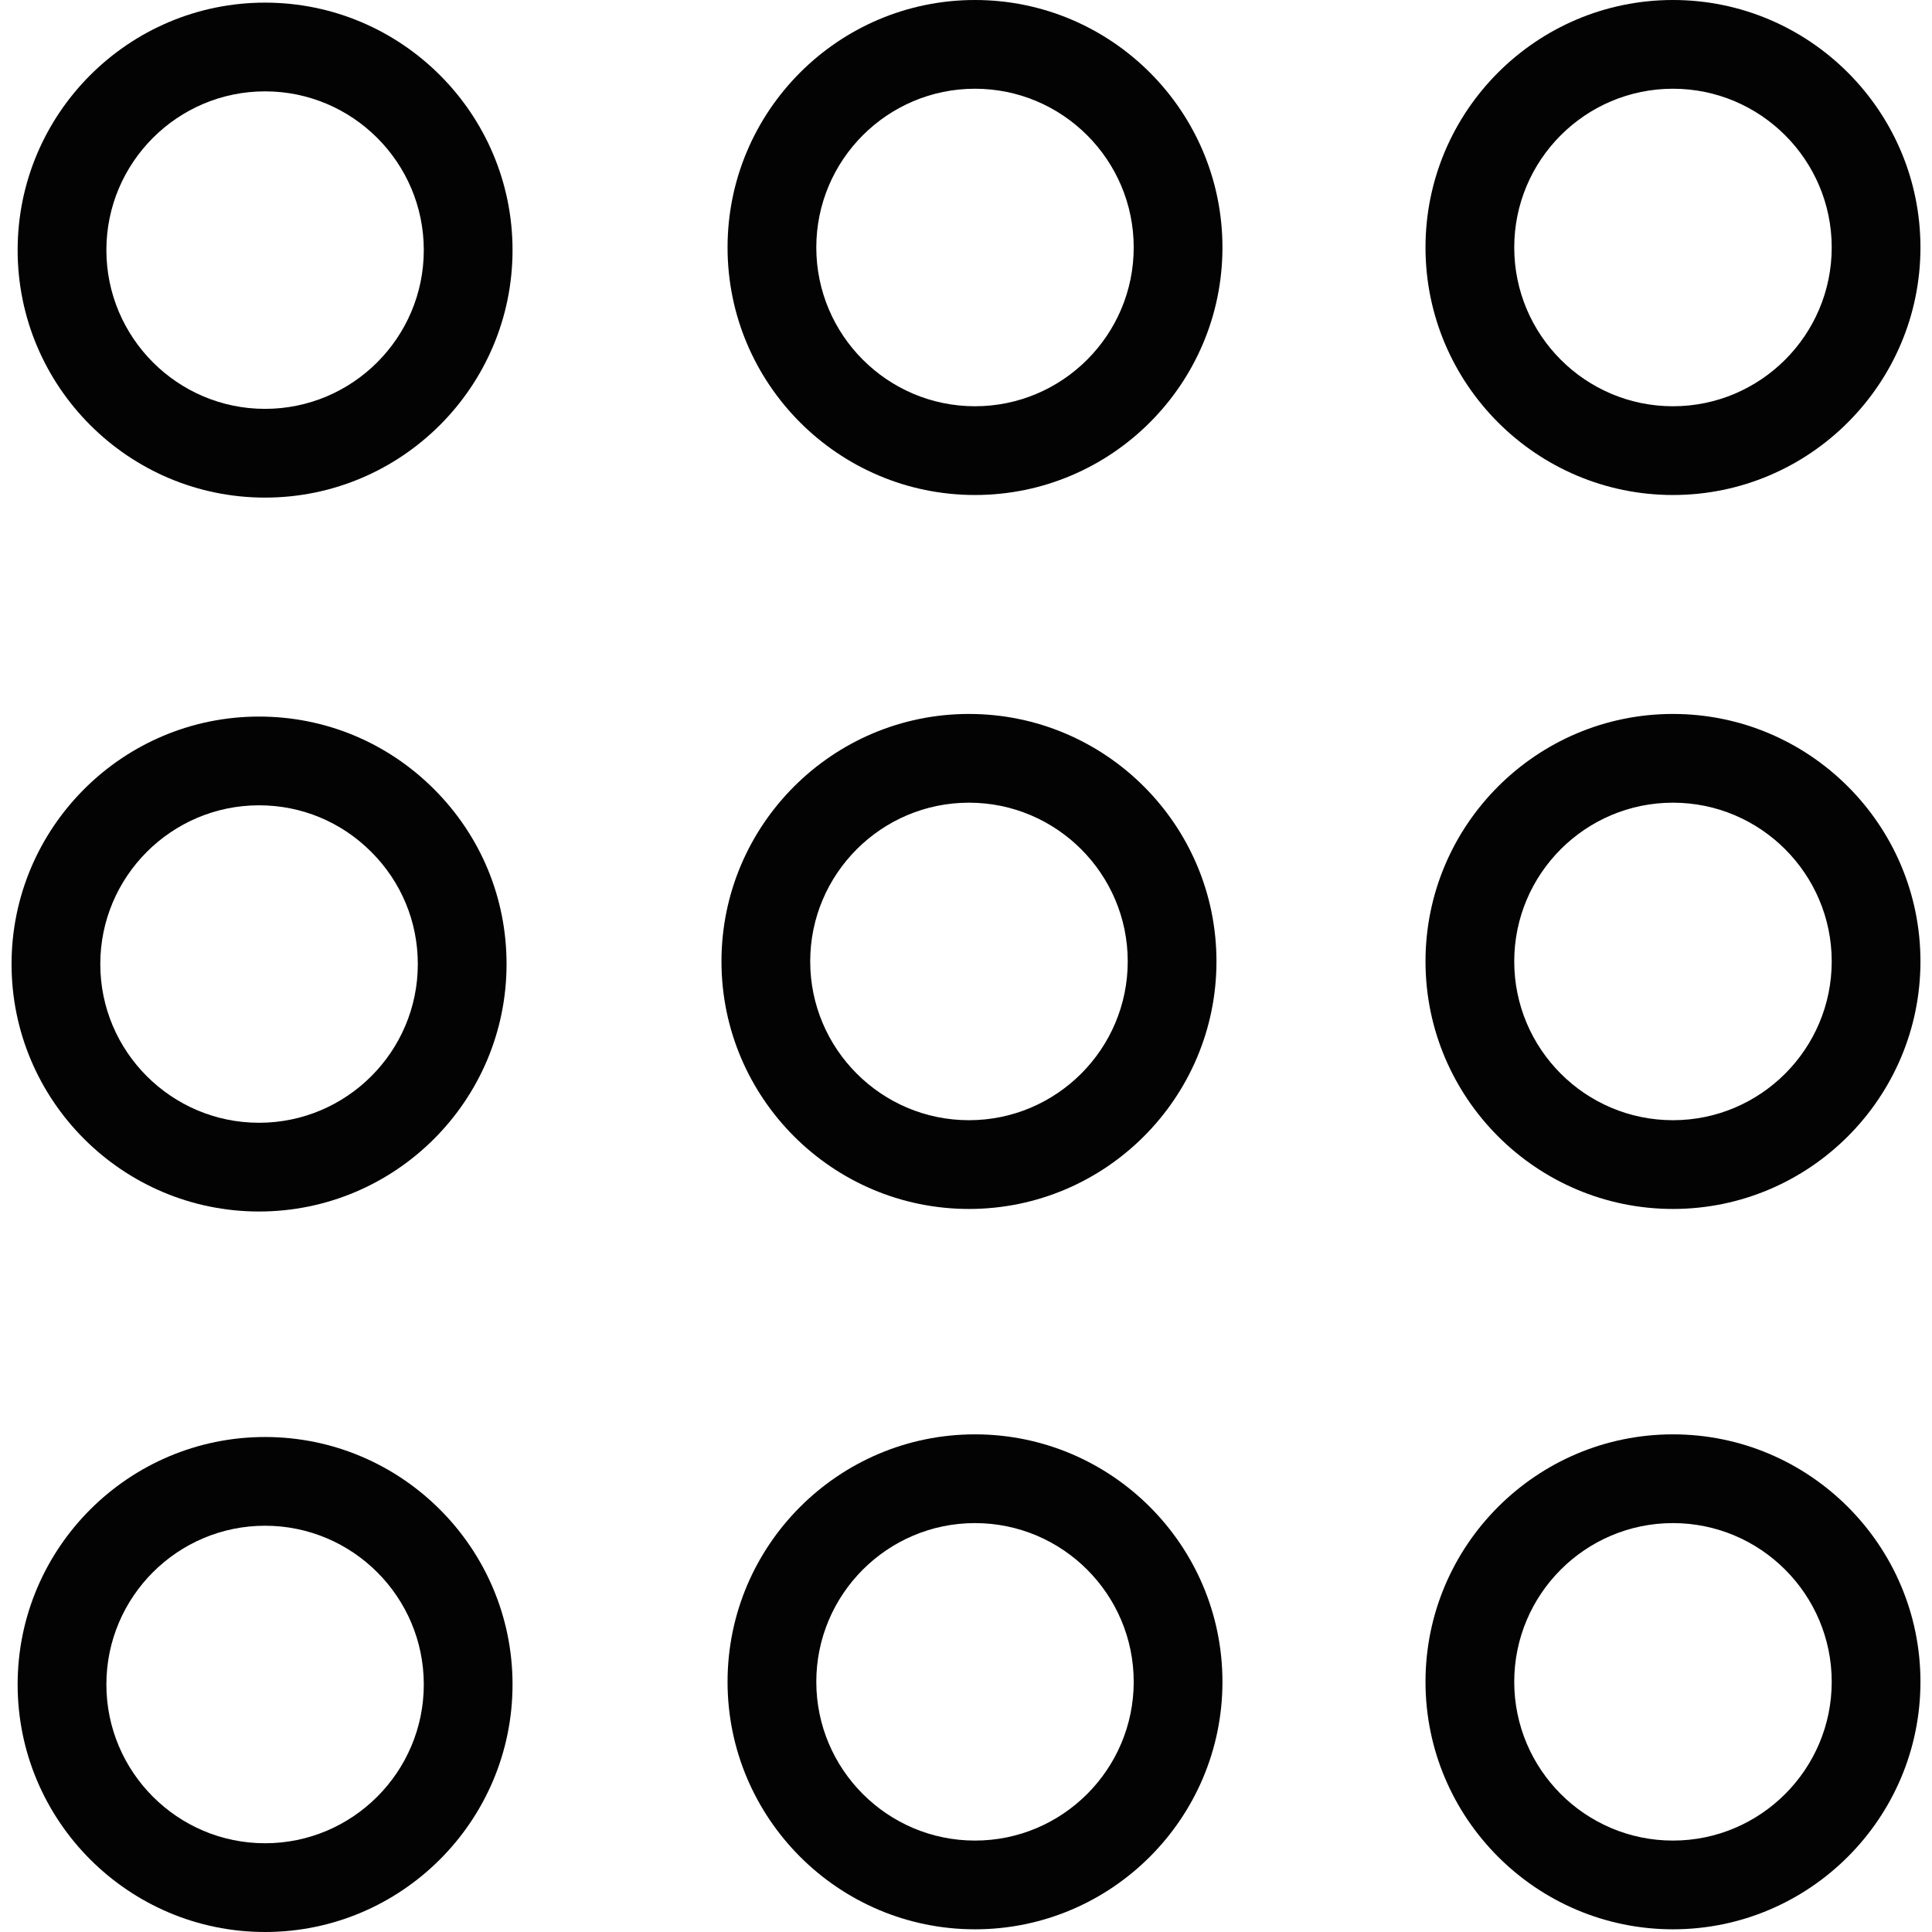
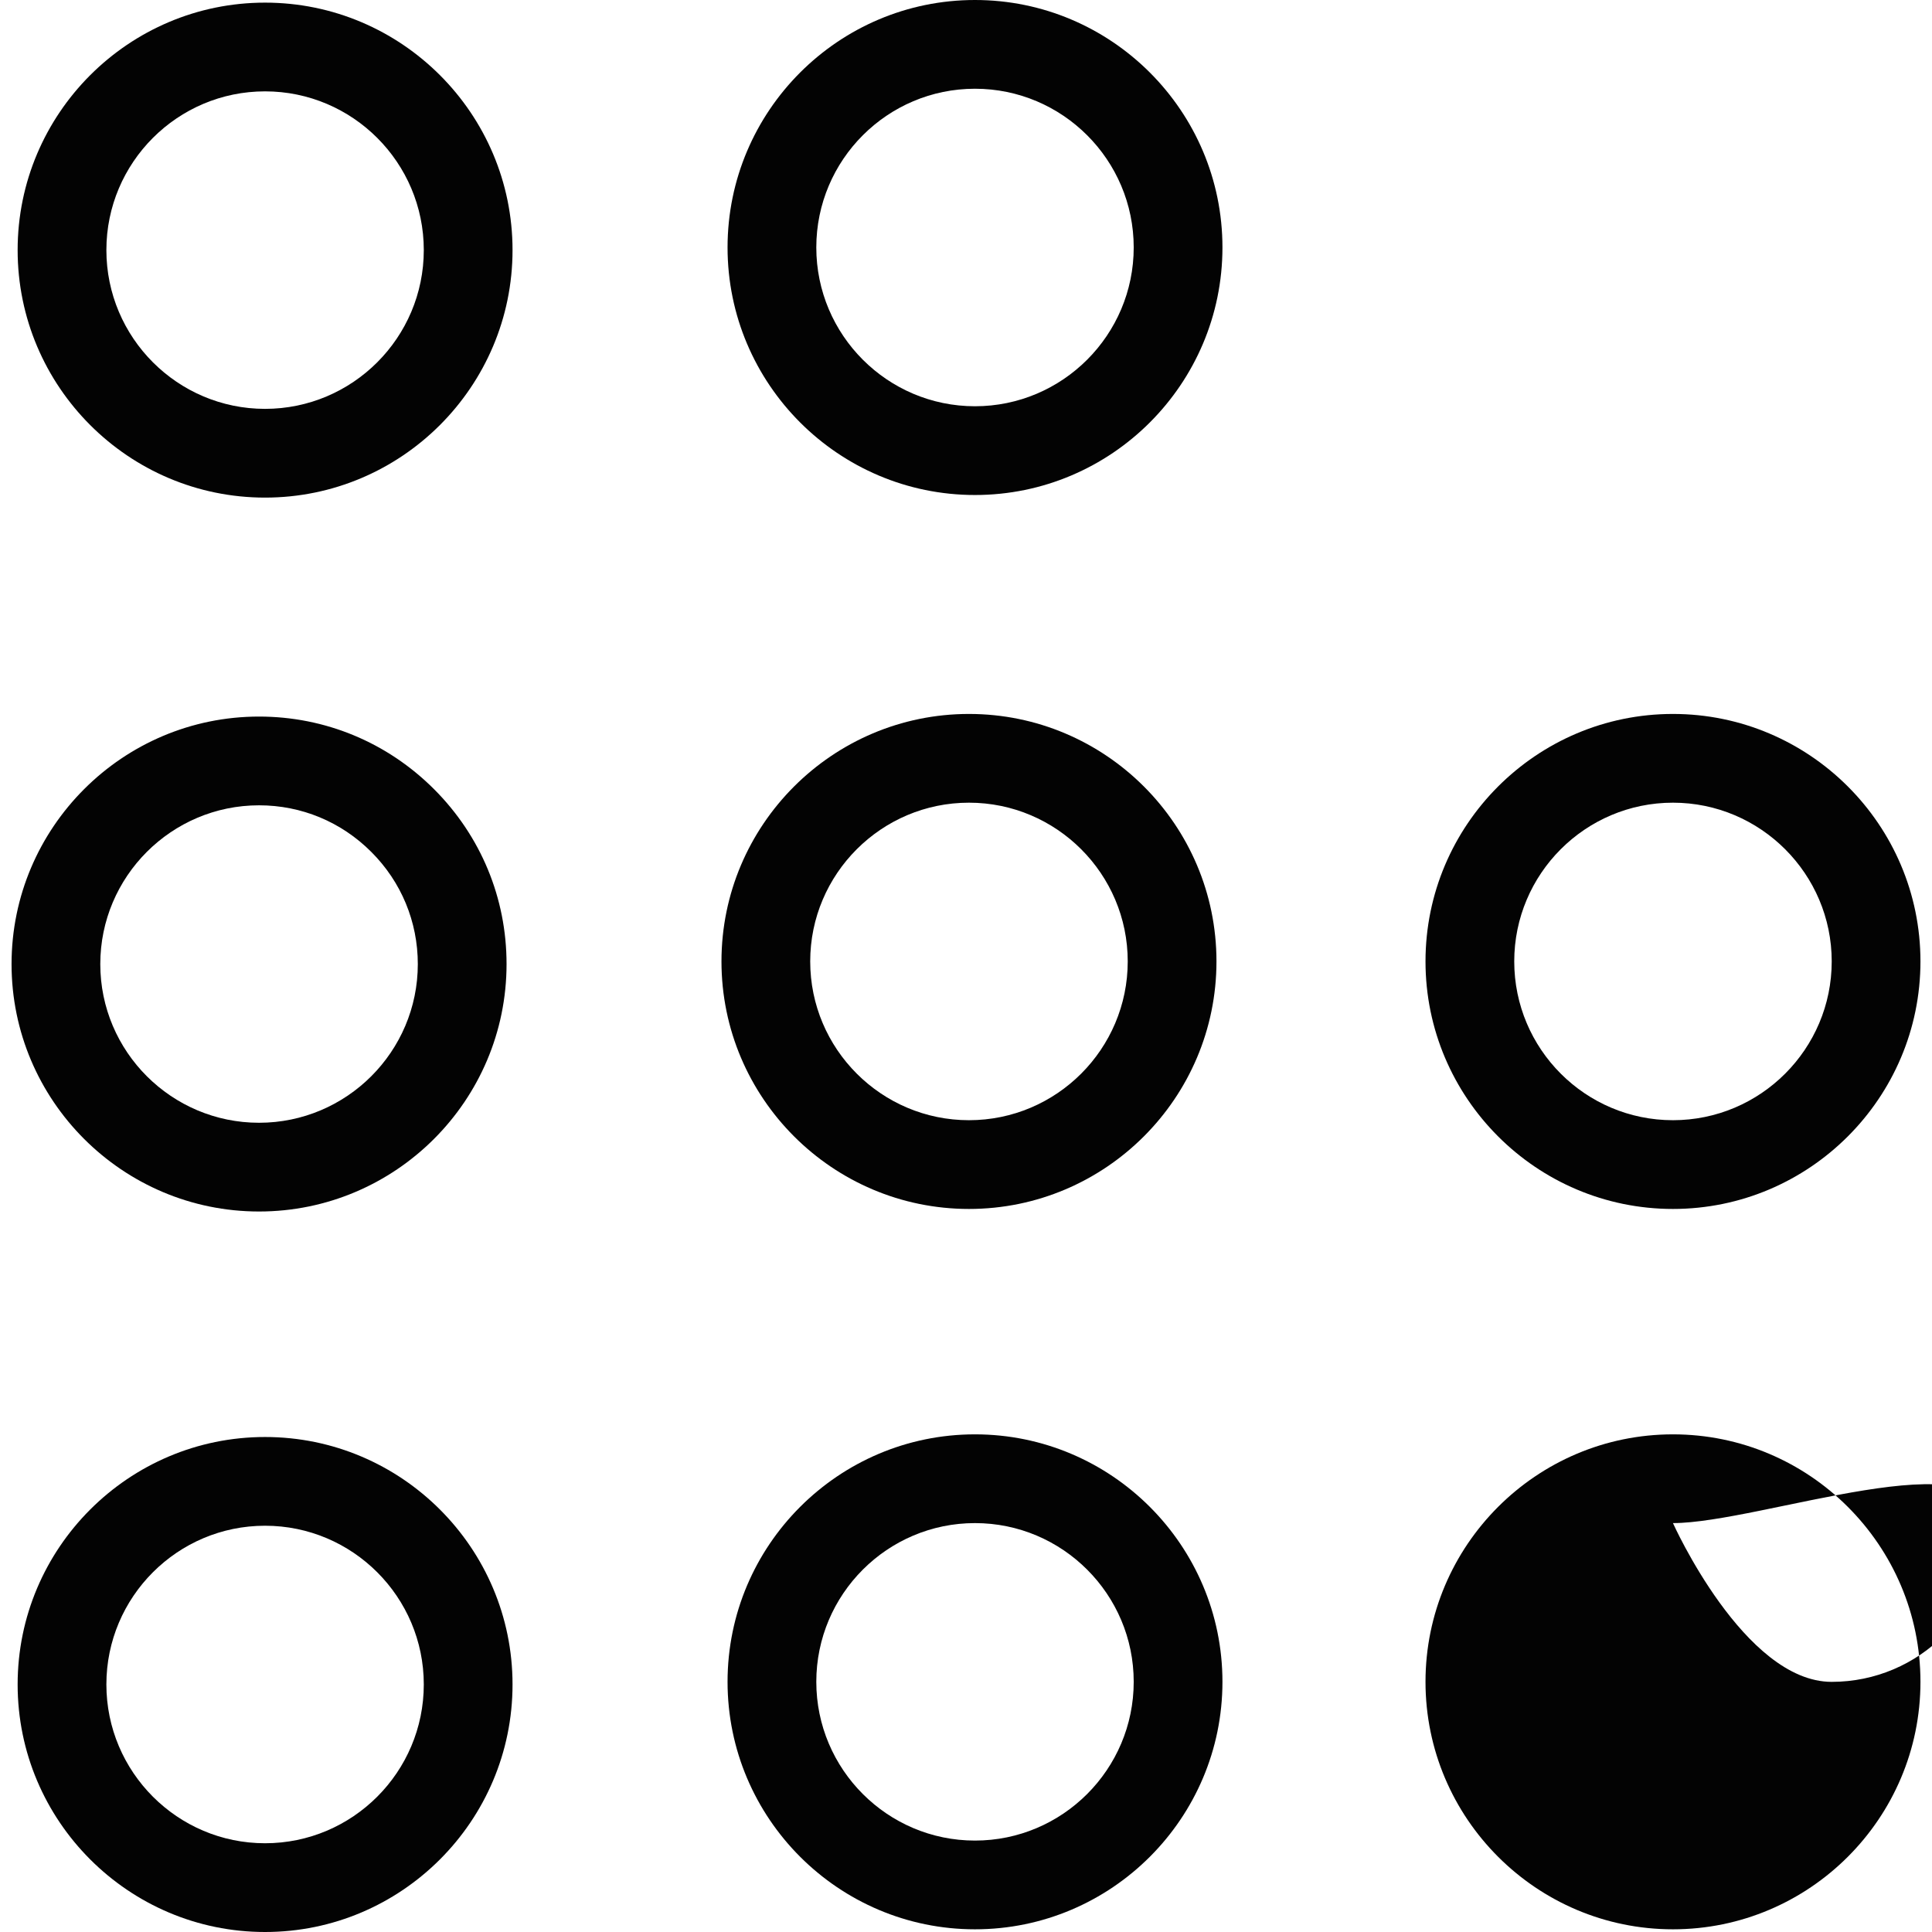
<svg xmlns="http://www.w3.org/2000/svg" version="1.1" id="Capa_1" width="800px" height="800px" viewBox="0 0 254.954 254.955" xml:space="preserve">
  <g>
    <g>
      <g>
        <g>
          <path style="fill:#030303;" d="M34.977,65.666c-18.006,0-32.65-14.649-32.65-32.664c0-18.006,14.644-32.655,32.65-32.655      c18.009,0,32.659,14.649,32.659,32.655C67.636,51.01,52.986,65.666,34.977,65.666z M34.977,12.056      c-11.547,0-20.939,9.392-20.939,20.945c0,11.55,9.392,20.954,20.939,20.954c11.55,0,20.948-9.397,20.948-20.954      C55.925,21.454,46.527,12.056,34.977,12.056z" />
        </g>
      </g>
      <g>
        <g>
          <path style="fill:#030303;" d="M128.661,65.323c-18.006,0-32.65-14.655-32.65-32.667C96.011,14.649,110.655,0,128.661,0      c18.009,0,32.658,14.649,32.658,32.656C161.319,50.667,146.67,65.323,128.661,65.323z M128.661,11.71      c-11.548,0-20.939,9.392-20.939,20.945c0,11.559,9.392,20.956,20.939,20.956s20.948-9.397,20.948-20.956      C149.609,21.102,140.209,11.71,128.661,11.71z" />
        </g>
      </g>
      <g>
        <g>
-           <path style="fill:#030303;" d="M220.77,65.323c-18.006,0-32.655-14.655-32.655-32.667C188.114,14.649,202.764,0,220.77,0      s32.661,14.649,32.661,32.656C253.431,50.667,238.775,65.323,220.77,65.323z M220.77,11.71      c-11.556,0-20.945,9.392-20.945,20.945c0,11.559,9.39,20.956,20.945,20.956c11.551,0,20.951-9.397,20.951-20.956      C241.721,21.102,232.314,11.71,220.77,11.71z" />
-         </g>
+           </g>
      </g>
      <g>
        <g>
          <path style="fill:#030303;" d="M34.185,159.875c-18.009,0-32.661-14.649-32.661-32.649c0-18.012,14.652-32.665,32.661-32.665      c8.714,0,16.911,3.402,23.086,9.575c6.179,6.176,9.581,14.375,9.575,23.09C66.847,145.226,52.197,159.875,34.185,159.875z       M34.185,106.272c-11.55,0-20.951,9.397-20.951,20.954c0,11.55,9.4,20.939,20.951,20.939c11.553,0,20.951-9.39,20.951-20.939      c0-5.59-2.178-10.848-6.141-14.804C45.029,108.451,39.771,106.272,34.185,106.272z" />
        </g>
      </g>
      <g>
        <g>
          <path style="fill:#030303;" d="M127.869,159.539c-18.009,0-32.661-14.655-32.661-32.668c0-18.002,14.652-32.655,32.661-32.655      c18.012,0,32.661,14.644,32.661,32.655C160.53,144.883,145.881,159.539,127.869,159.539z M127.869,105.926      c-11.55,0-20.951,9.395-20.951,20.944c0,11.562,9.4,20.957,20.951,20.957c11.551,0,20.951-9.395,20.951-20.957      C148.82,115.327,139.42,105.926,127.869,105.926z" />
        </g>
      </g>
      <g>
        <g>
          <path style="fill:#030303;" d="M220.77,159.539c-18.006,0-32.655-14.655-32.655-32.668c0-18.002,14.649-32.655,32.655-32.655      s32.661,14.644,32.661,32.655C253.431,144.883,238.775,159.539,220.77,159.539z M220.77,105.926      c-11.556,0-20.945,9.395-20.945,20.944c0,11.562,9.39,20.957,20.945,20.957c11.551,0,20.951-9.395,20.951-20.957      C241.721,115.327,232.314,105.926,220.77,105.926z" />
        </g>
      </g>
      <g>
        <g>
          <path style="fill:#030303;" d="M34.977,254.955c-18.006,0-32.65-14.655-32.65-32.667c0-18.006,14.644-32.655,32.65-32.655      c18.009,0,32.659,14.649,32.659,32.655C67.636,240.299,52.986,254.955,34.977,254.955z M34.977,201.342      c-11.547,0-20.939,9.396-20.939,20.945c0,11.556,9.392,20.956,20.939,20.956c11.55,0,20.948-9.4,20.948-20.956      C55.925,210.738,46.527,201.342,34.977,201.342z" />
        </g>
      </g>
      <g>
        <g>
          <path style="fill:#030303;" d="M128.661,254.6c-18.006,0-32.65-14.649-32.65-32.661c0-18.006,14.644-32.656,32.65-32.656      c18.009,0,32.658,14.65,32.658,32.656C161.319,239.951,146.67,254.6,128.661,254.6z M128.661,200.994      c-11.548,0-20.939,9.395-20.939,20.945s9.392,20.951,20.939,20.951s20.948-9.4,20.948-20.951S140.209,200.994,128.661,200.994z" />
        </g>
      </g>
      <g>
        <g>
-           <path style="fill:#030303;" d="M220.77,254.6c-18.006,0-32.655-14.649-32.655-32.661c0-18.006,14.649-32.656,32.655-32.656      s32.661,14.65,32.661,32.656C253.431,239.951,238.775,254.6,220.77,254.6z M220.77,200.994      c-11.556,0-20.945,9.395-20.945,20.945s9.39,20.951,20.945,20.951c11.551,0,20.951-9.4,20.951-20.951      S232.314,200.994,220.77,200.994z" />
+           <path style="fill:#030303;" d="M220.77,254.6c-18.006,0-32.655-14.649-32.655-32.661c0-18.006,14.649-32.656,32.655-32.656      s32.661,14.65,32.661,32.656C253.431,239.951,238.775,254.6,220.77,254.6z M220.77,200.994      s9.39,20.951,20.945,20.951c11.551,0,20.951-9.4,20.951-20.951      S232.314,200.994,220.77,200.994z" />
        </g>
      </g>
    </g>
  </g>
</svg>